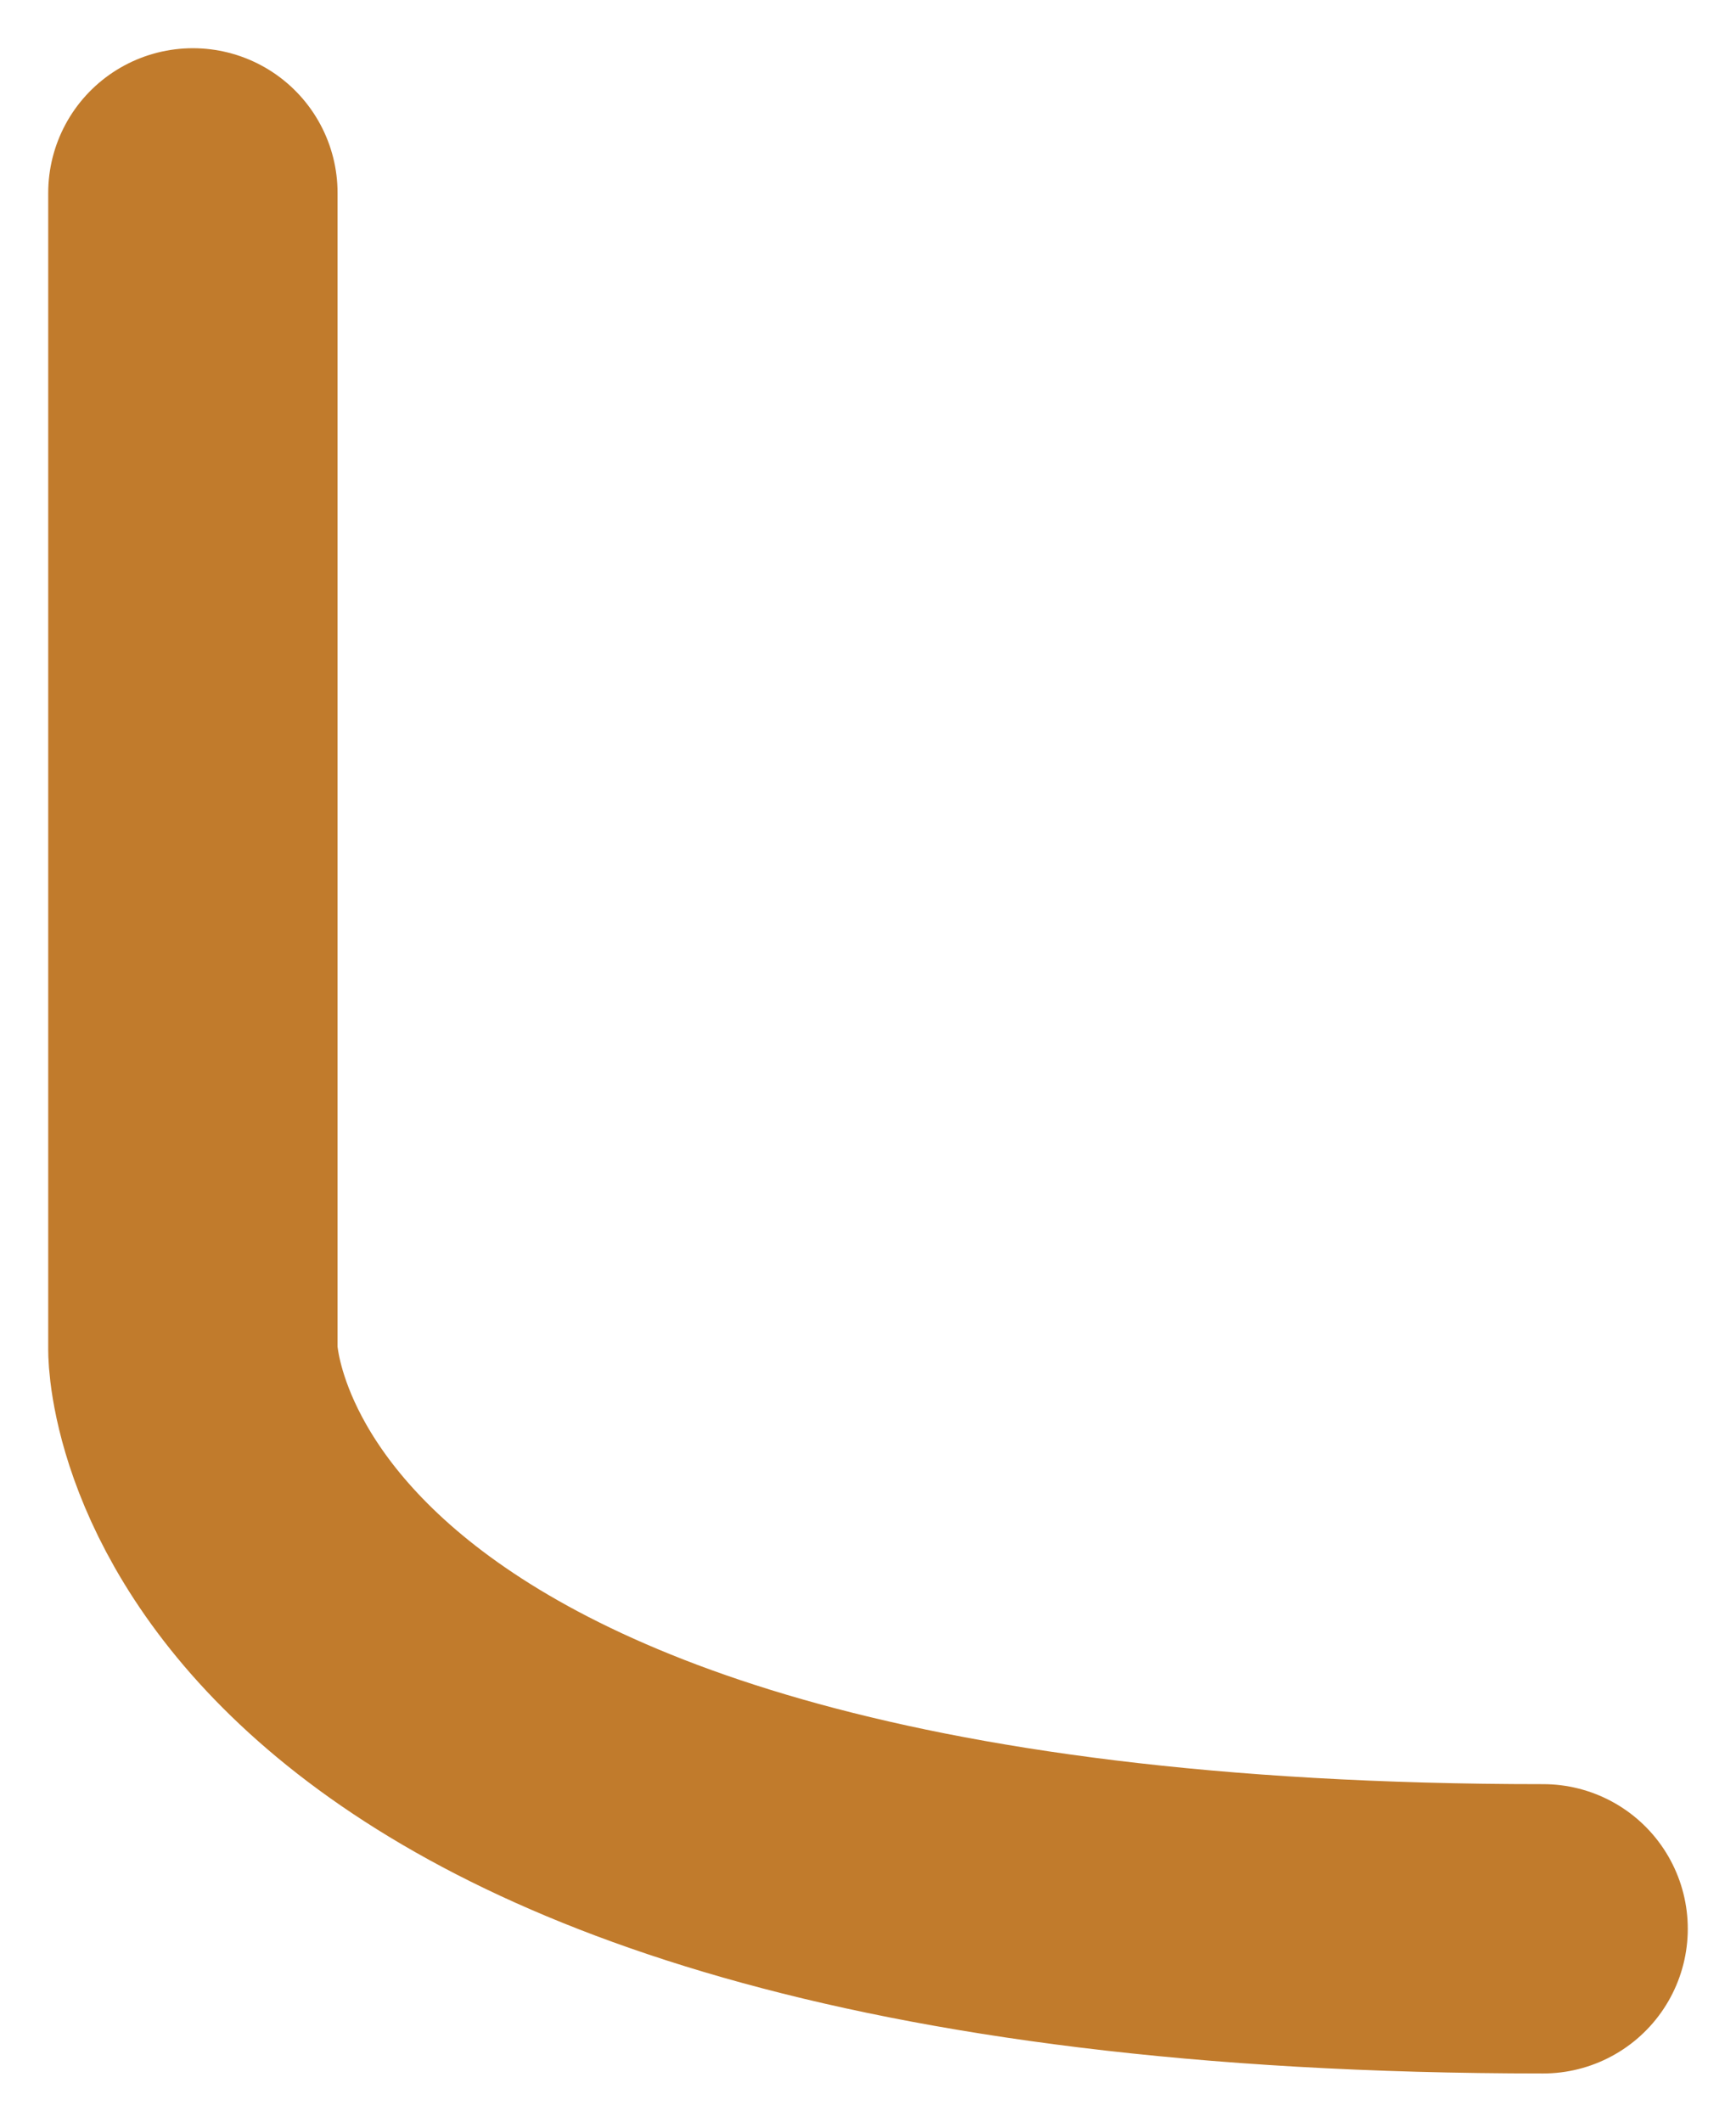
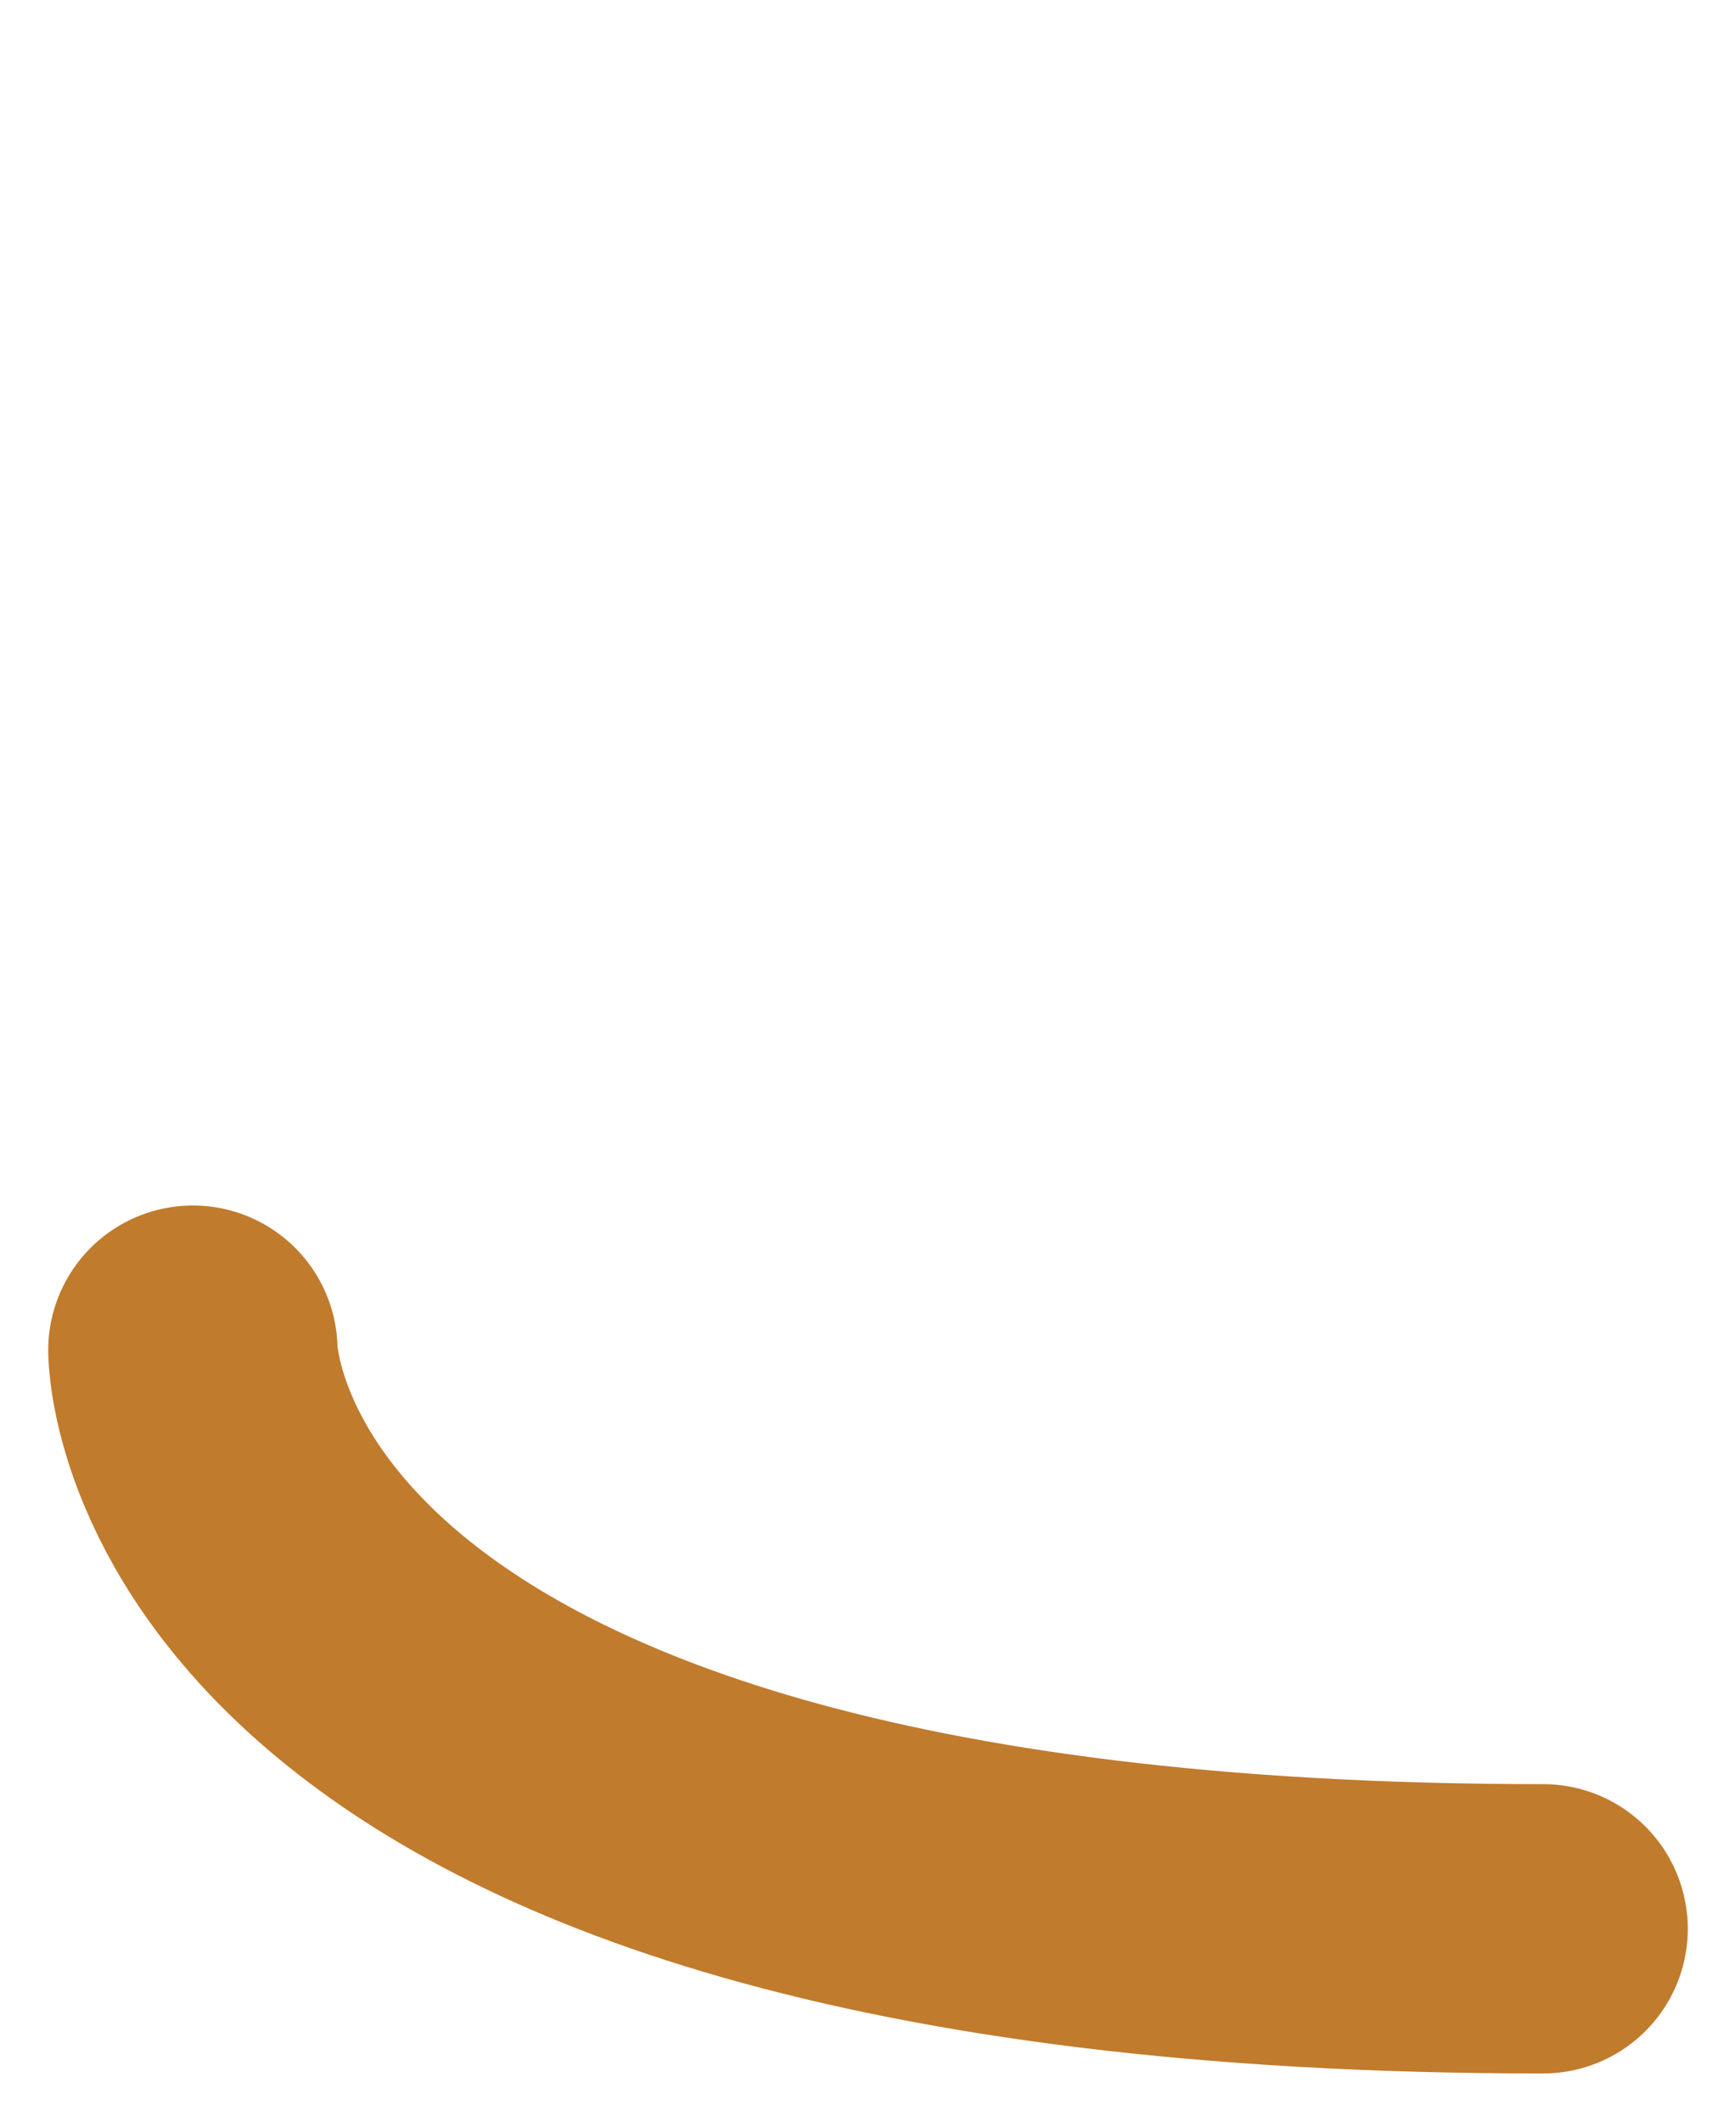
<svg xmlns="http://www.w3.org/2000/svg" fill="none" height="100%" overflow="visible" preserveAspectRatio="none" style="display: block;" viewBox="0 0 9 11" width="100%">
-   <path d="M8 10C1 10 1 7 1 7V1" id="Vector" stroke="#C17B2C" stroke-linecap="round" stroke-width="1.5" />
+   <path d="M8 10C1 10 1 7 1 7" id="Vector" stroke="#C17B2C" stroke-linecap="round" stroke-width="1.5" />
</svg>